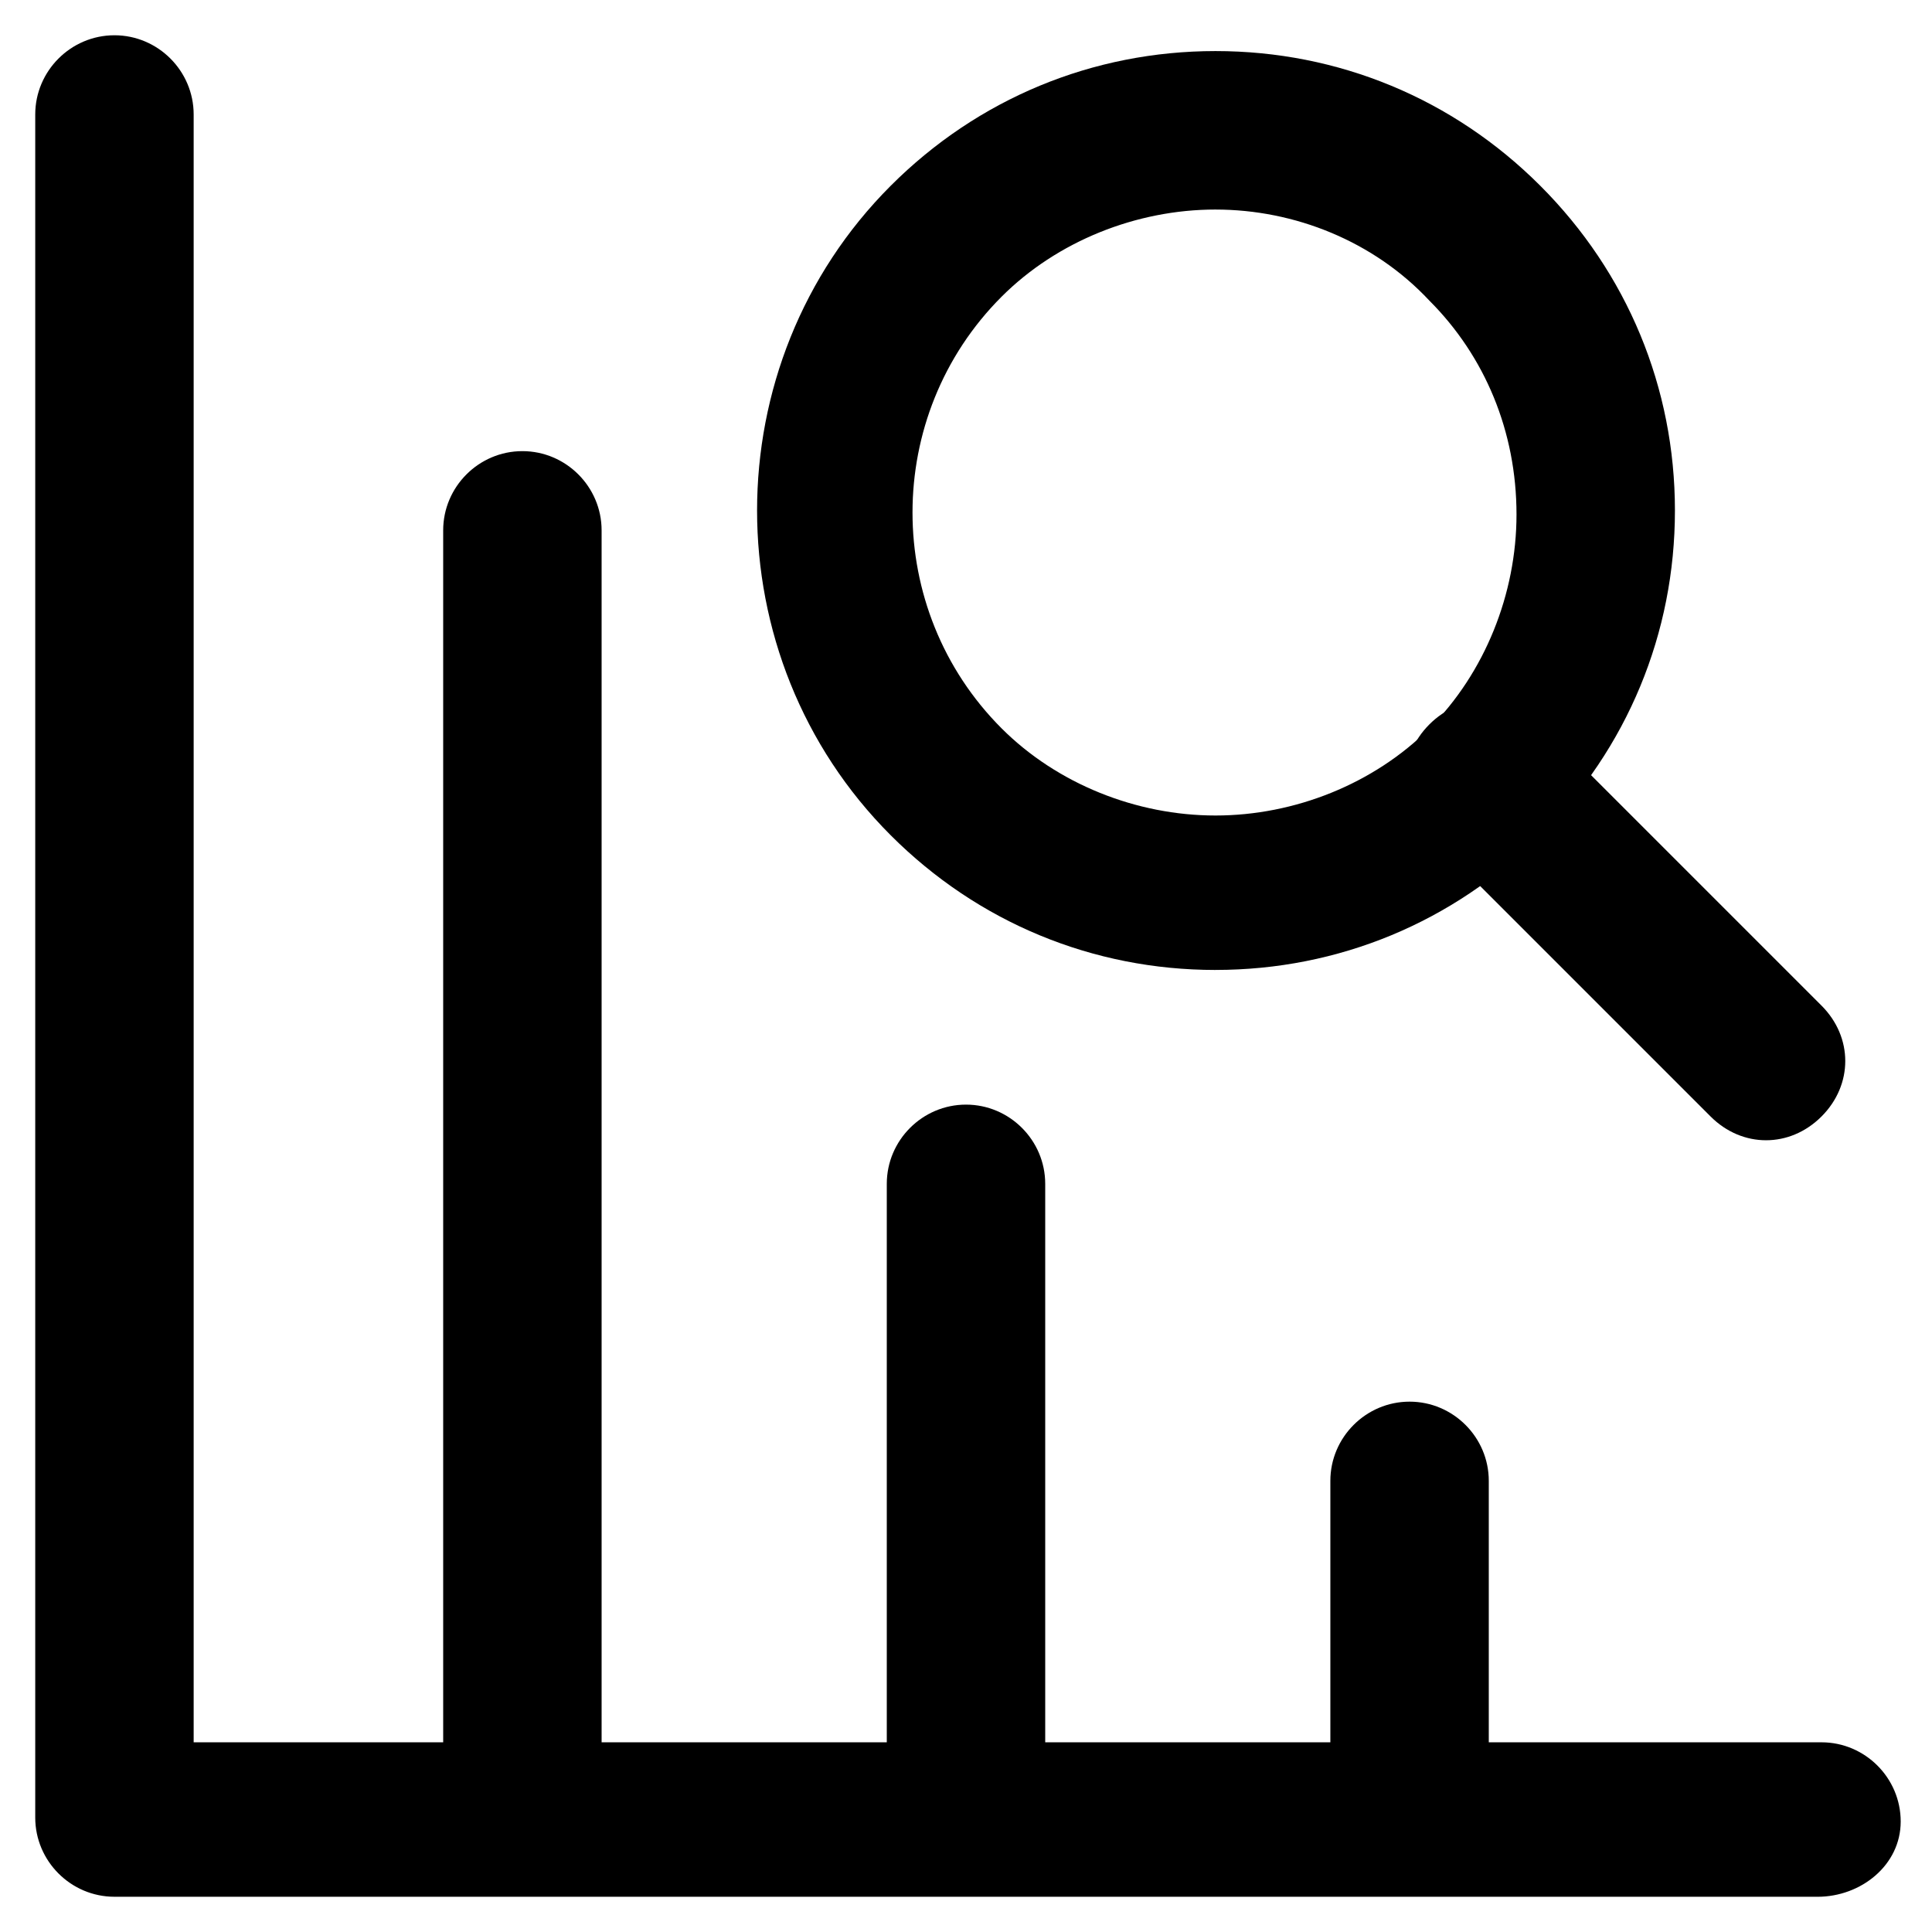
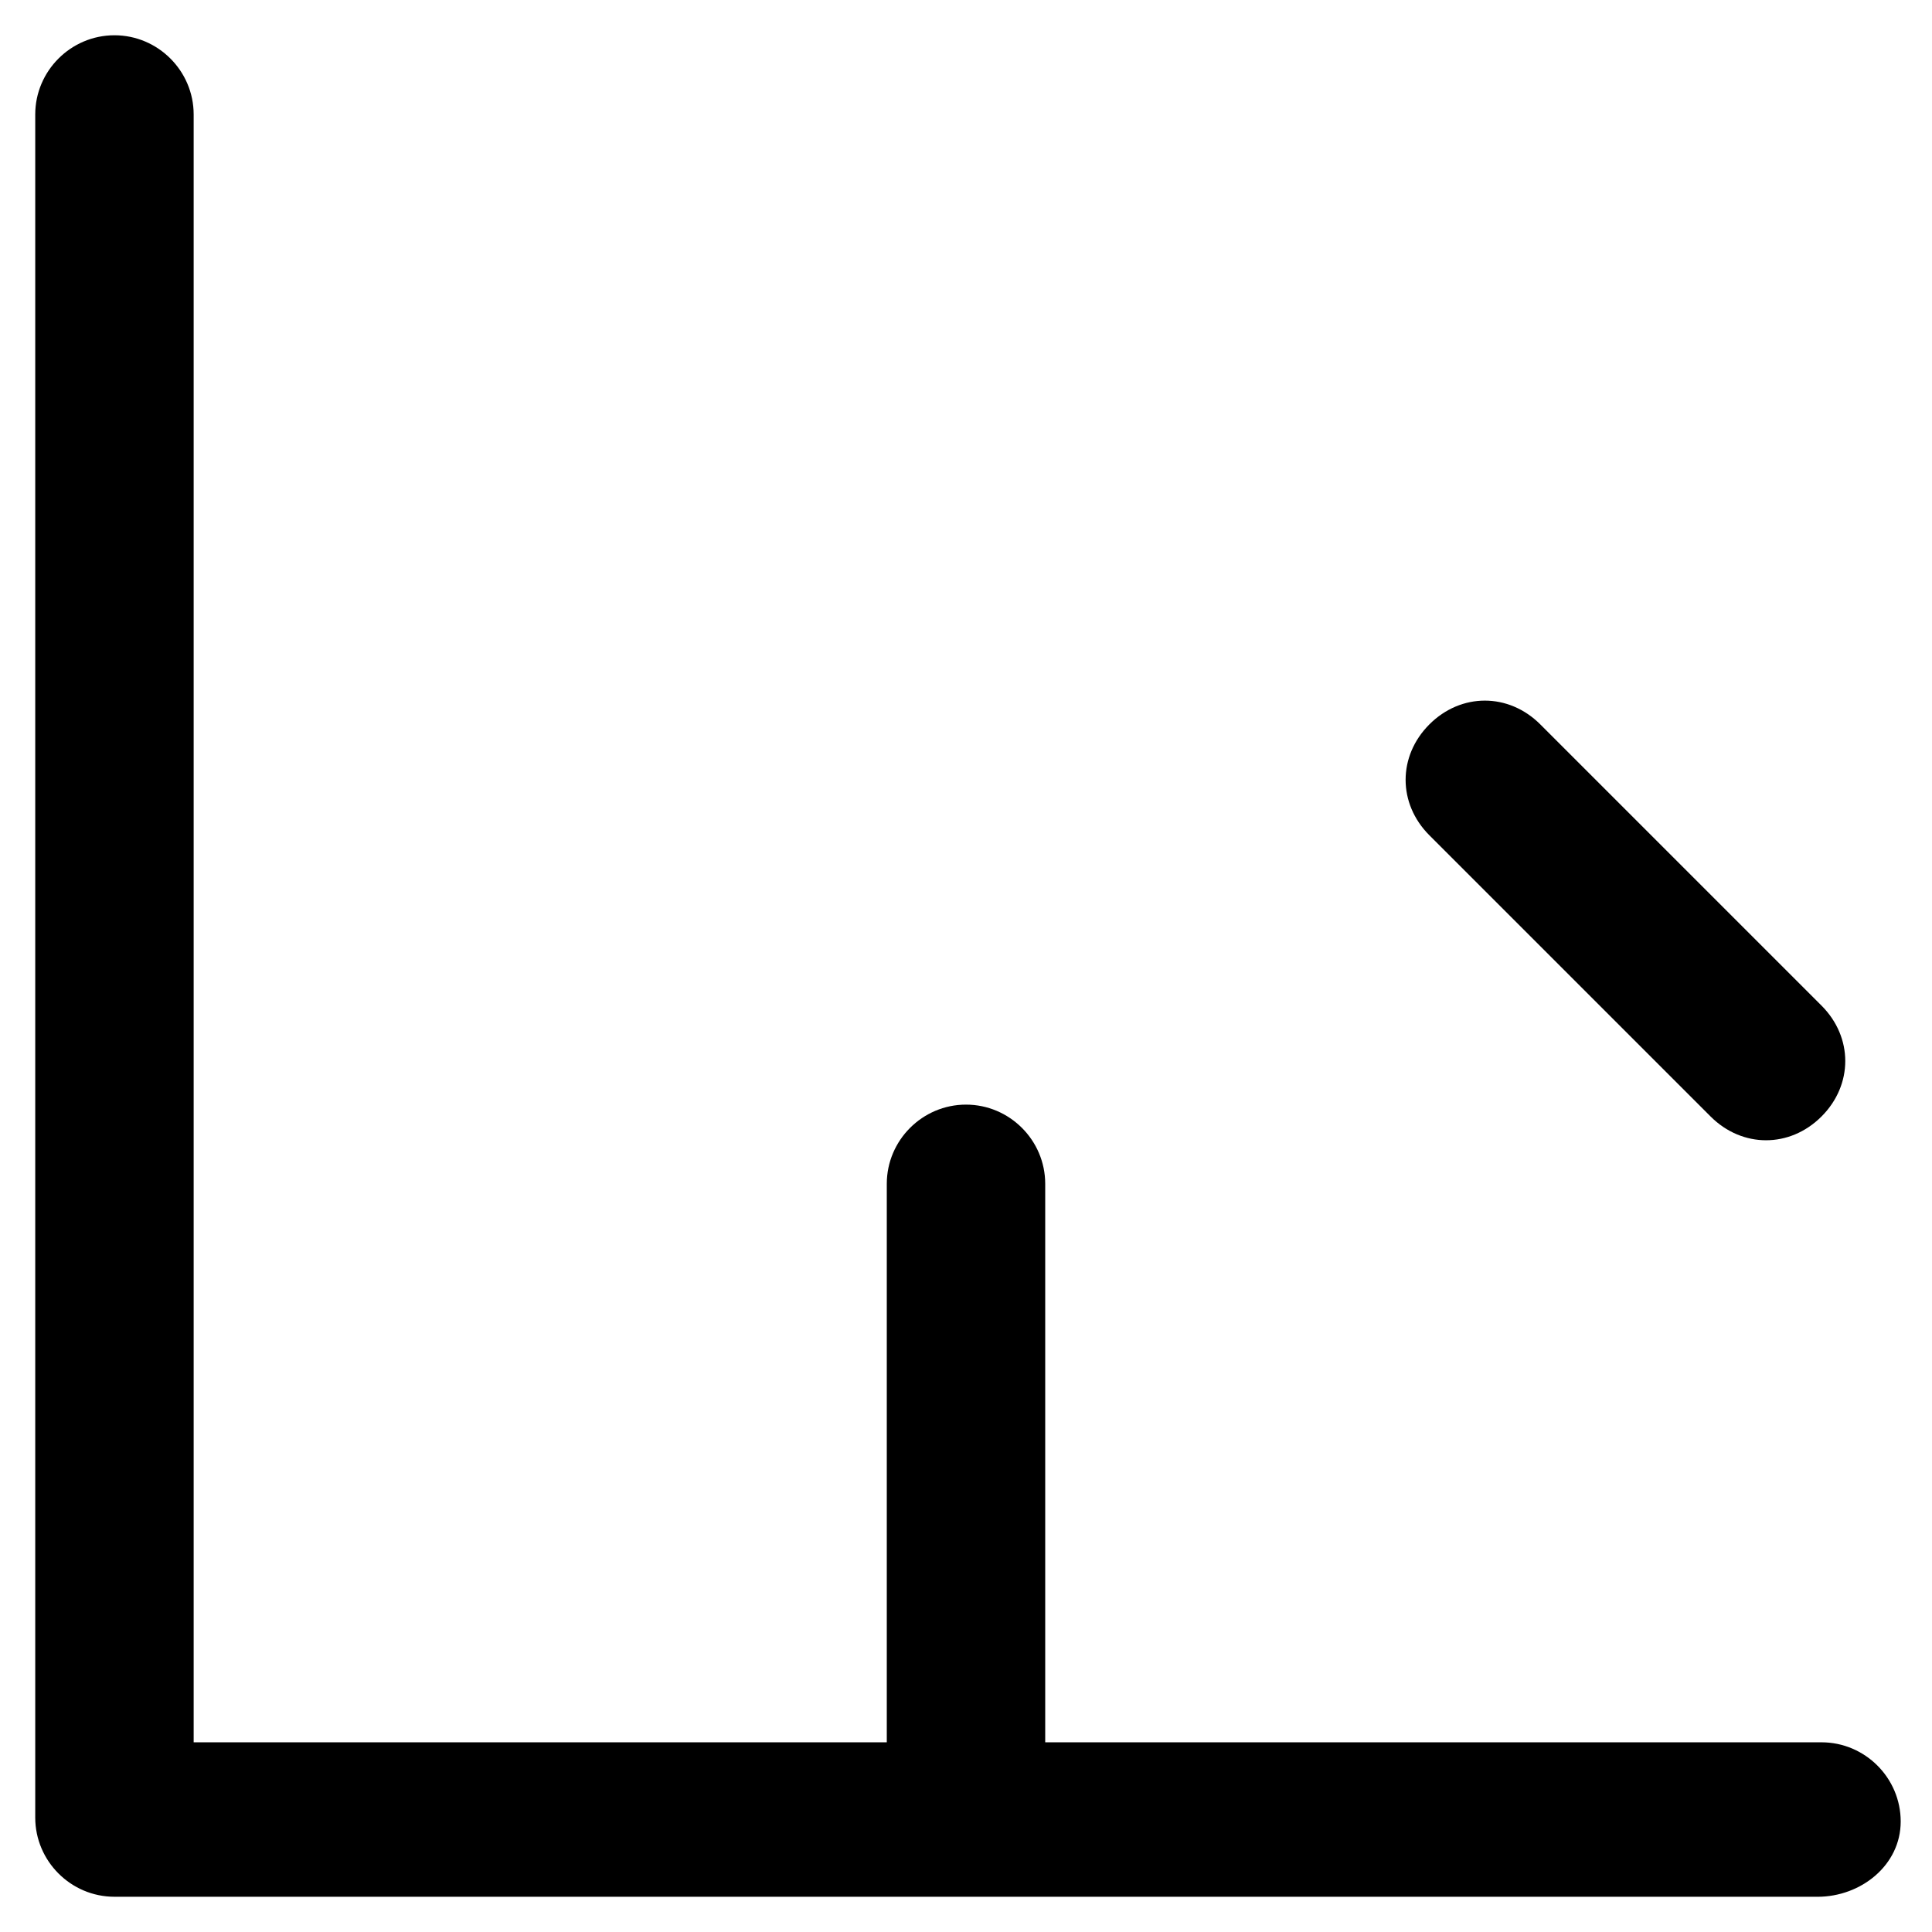
<svg xmlns="http://www.w3.org/2000/svg" fill="#000000" width="800px" height="800px" version="1.1" viewBox="144 144 512 512">
  <g>
    <path d="m625.66 646.66h-451.33c-11.547 0-20.992-9.445-20.992-20.992v-451.33c0-11.547 9.445-20.992 20.992-20.992s20.992 9.445 20.992 20.992v431.39h431.39c11.547 0 20.992 9.445 20.992 20.992 0 11.547-10.496 19.945-22.039 19.945z" />
-     <path d="m282.44 636.16c-11.547 0-20.992-9.445-20.992-20.992v-330.62c0-11.547 9.445-20.992 20.992-20.992s20.992 9.445 20.992 20.992v330.62c0 12.594-9.445 20.992-20.992 20.992z" />
    <path d="m400 636.16c-11.547 0-20.992-9.445-20.992-20.992v-157.44c0-11.547 9.445-20.992 20.992-20.992s20.992 9.445 20.992 20.992v157.44c0 12.594-9.449 20.992-20.992 20.992z" />
-     <path d="m517.55 636.16c-11.547 0-20.992-9.445-20.992-20.992v-78.723c0-11.547 9.445-20.992 20.992-20.992 11.547 0 20.992 9.445 20.992 20.992v79.77c0 11.547-9.445 19.945-20.992 19.945z" />
-     <path d="m466.12 401.05c-32.539 0-62.977-12.594-86.066-35.688-47.23-47.23-47.23-124.9 0-172.14 23.09-23.09 53.531-35.688 86.066-35.688 32.539 0 62.977 12.594 86.066 35.688 23.09 23.09 35.688 53.531 35.688 86.066 0 32.539-12.594 62.977-35.688 86.066-23.09 23.098-53.531 35.691-86.066 35.691zm0-201.52c-20.992 0-41.984 8.398-56.68 23.09-31.488 31.488-31.488 82.918 0 114.41 14.695 14.695 35.688 23.09 56.68 23.09s41.984-8.398 56.68-23.09c14.695-14.695 23.09-35.688 23.09-56.68 0-22.043-8.398-41.984-23.09-56.68-14.695-15.738-35.688-24.137-56.68-24.137z" />
    <path d="m612.02 446.18c-5.246 0-10.496-2.098-14.695-6.297l-74.523-74.523c-8.398-8.398-8.398-20.992 0-29.391 8.398-8.398 20.992-8.398 29.391 0l74.523 74.523c8.398 8.398 8.398 20.992 0 29.391-4.199 4.199-9.449 6.297-14.695 6.297z" />
  </g>
</svg>